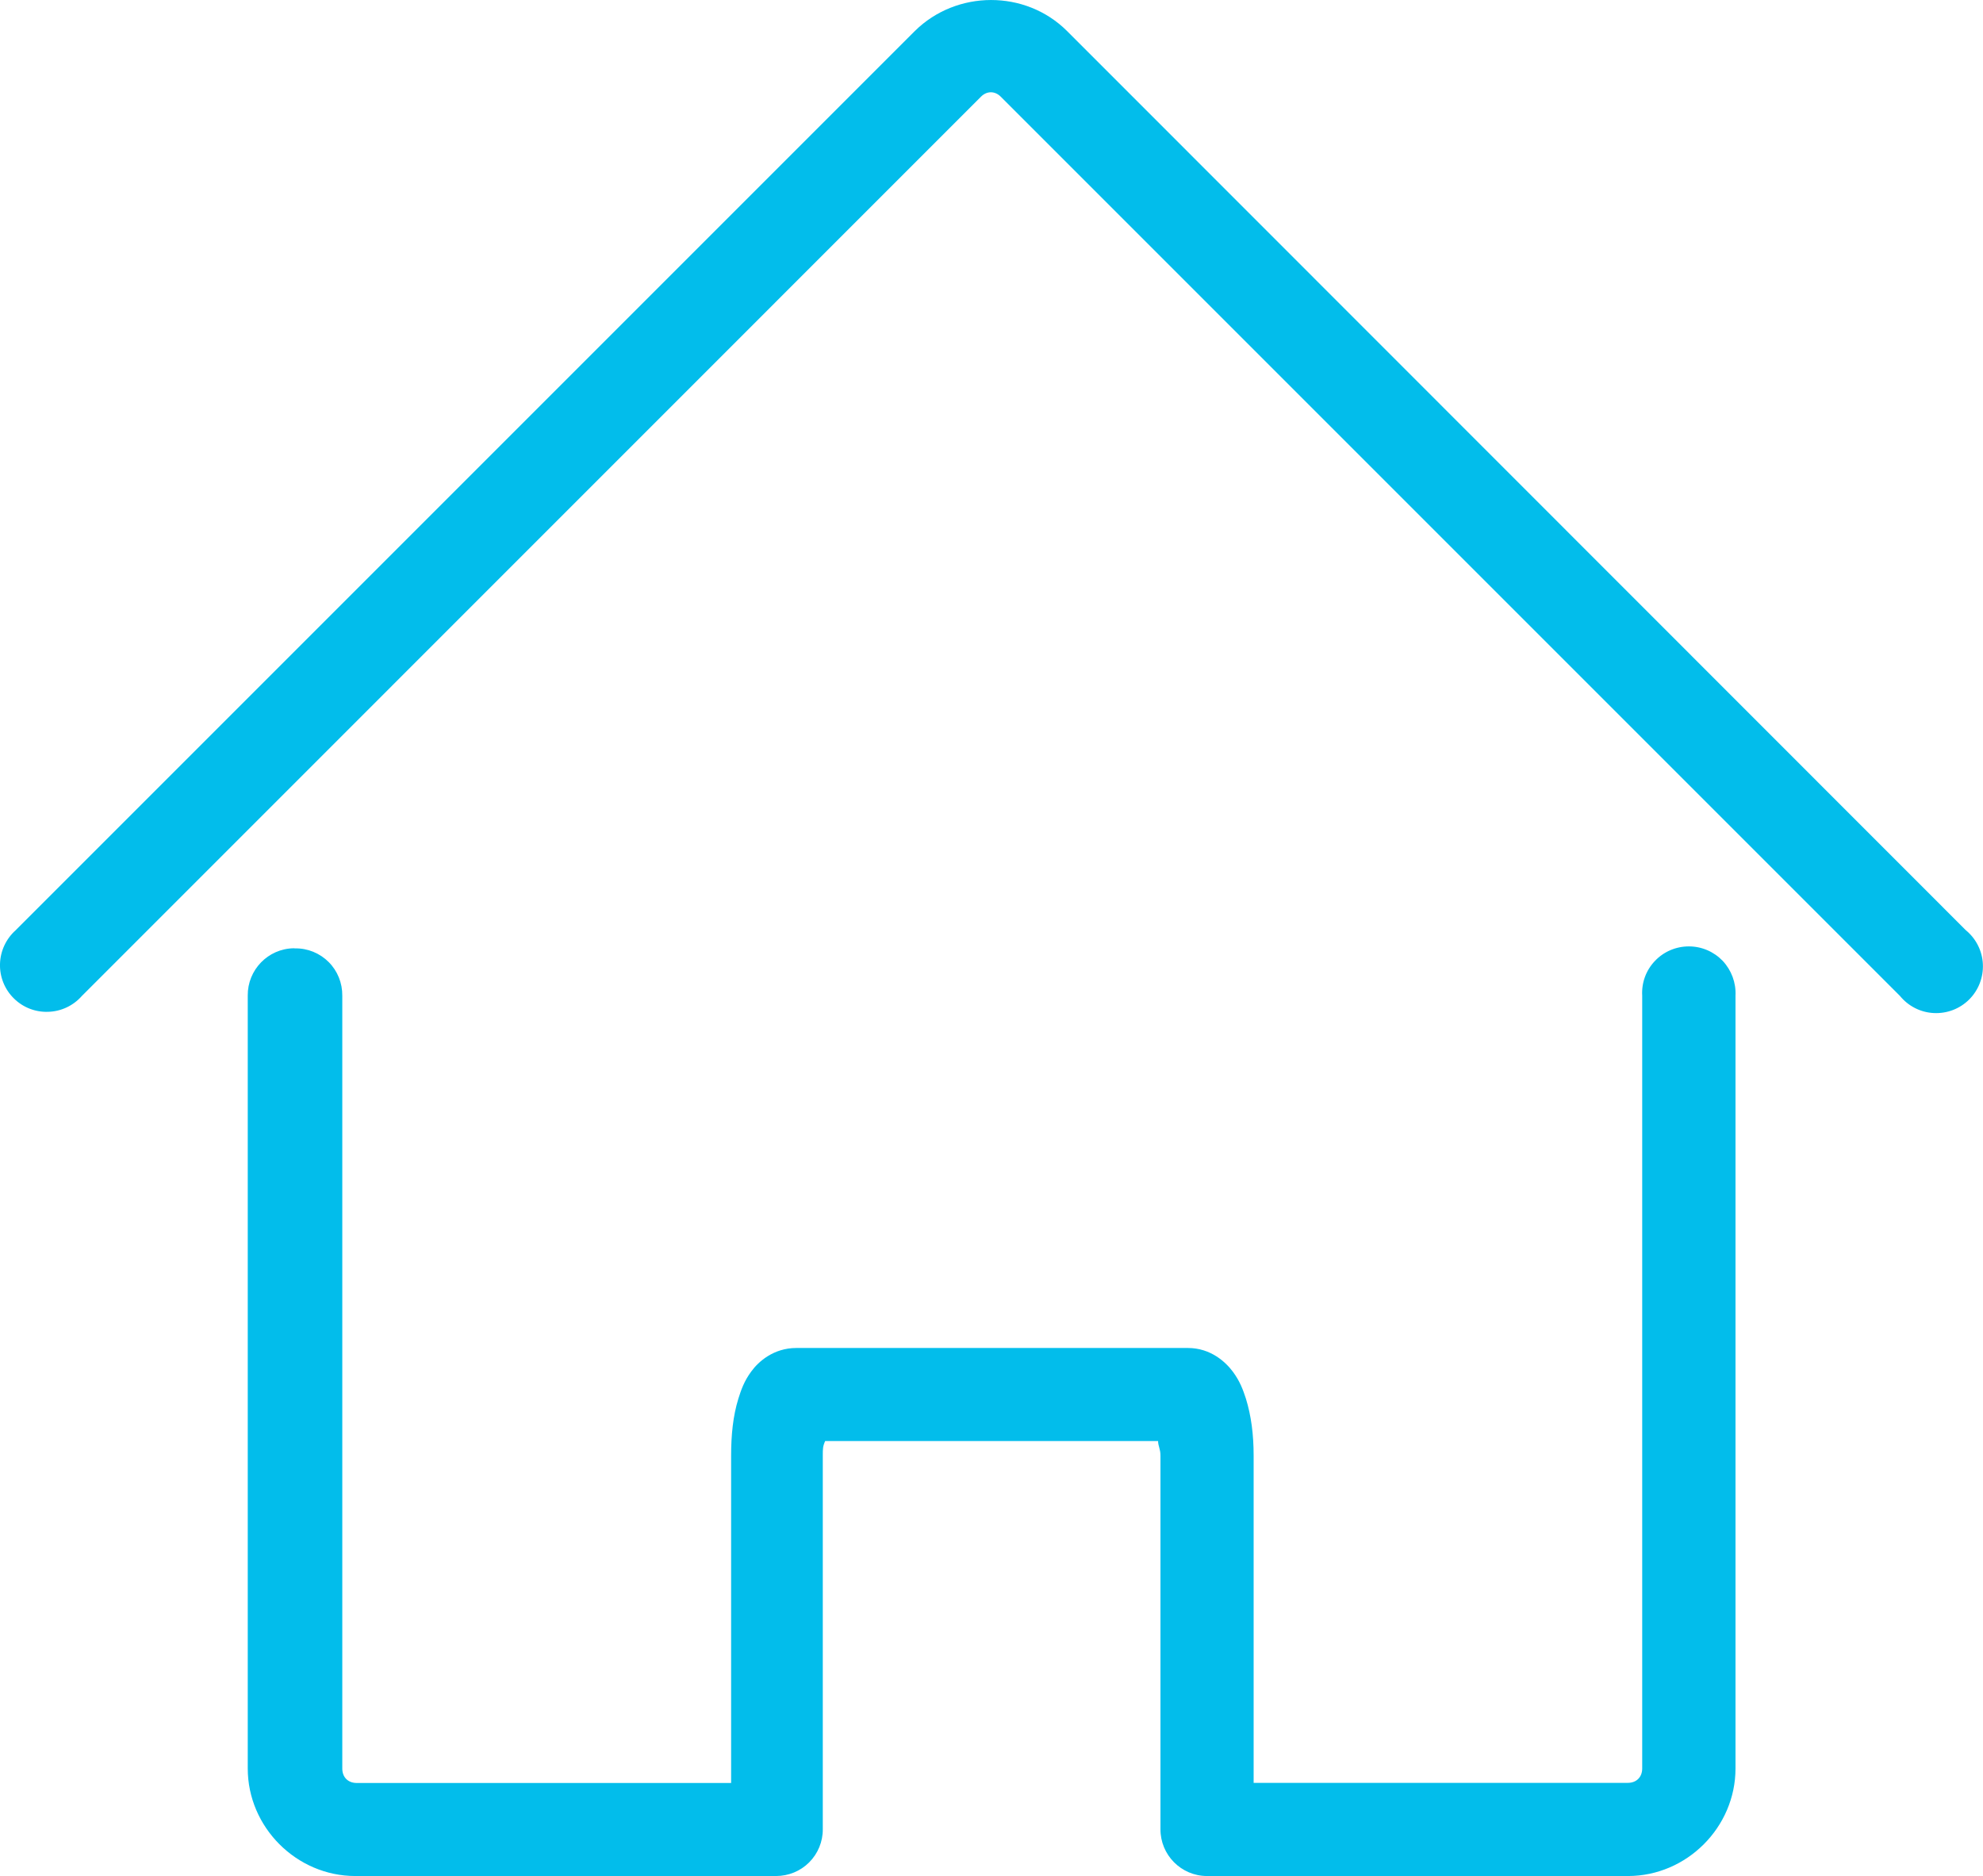
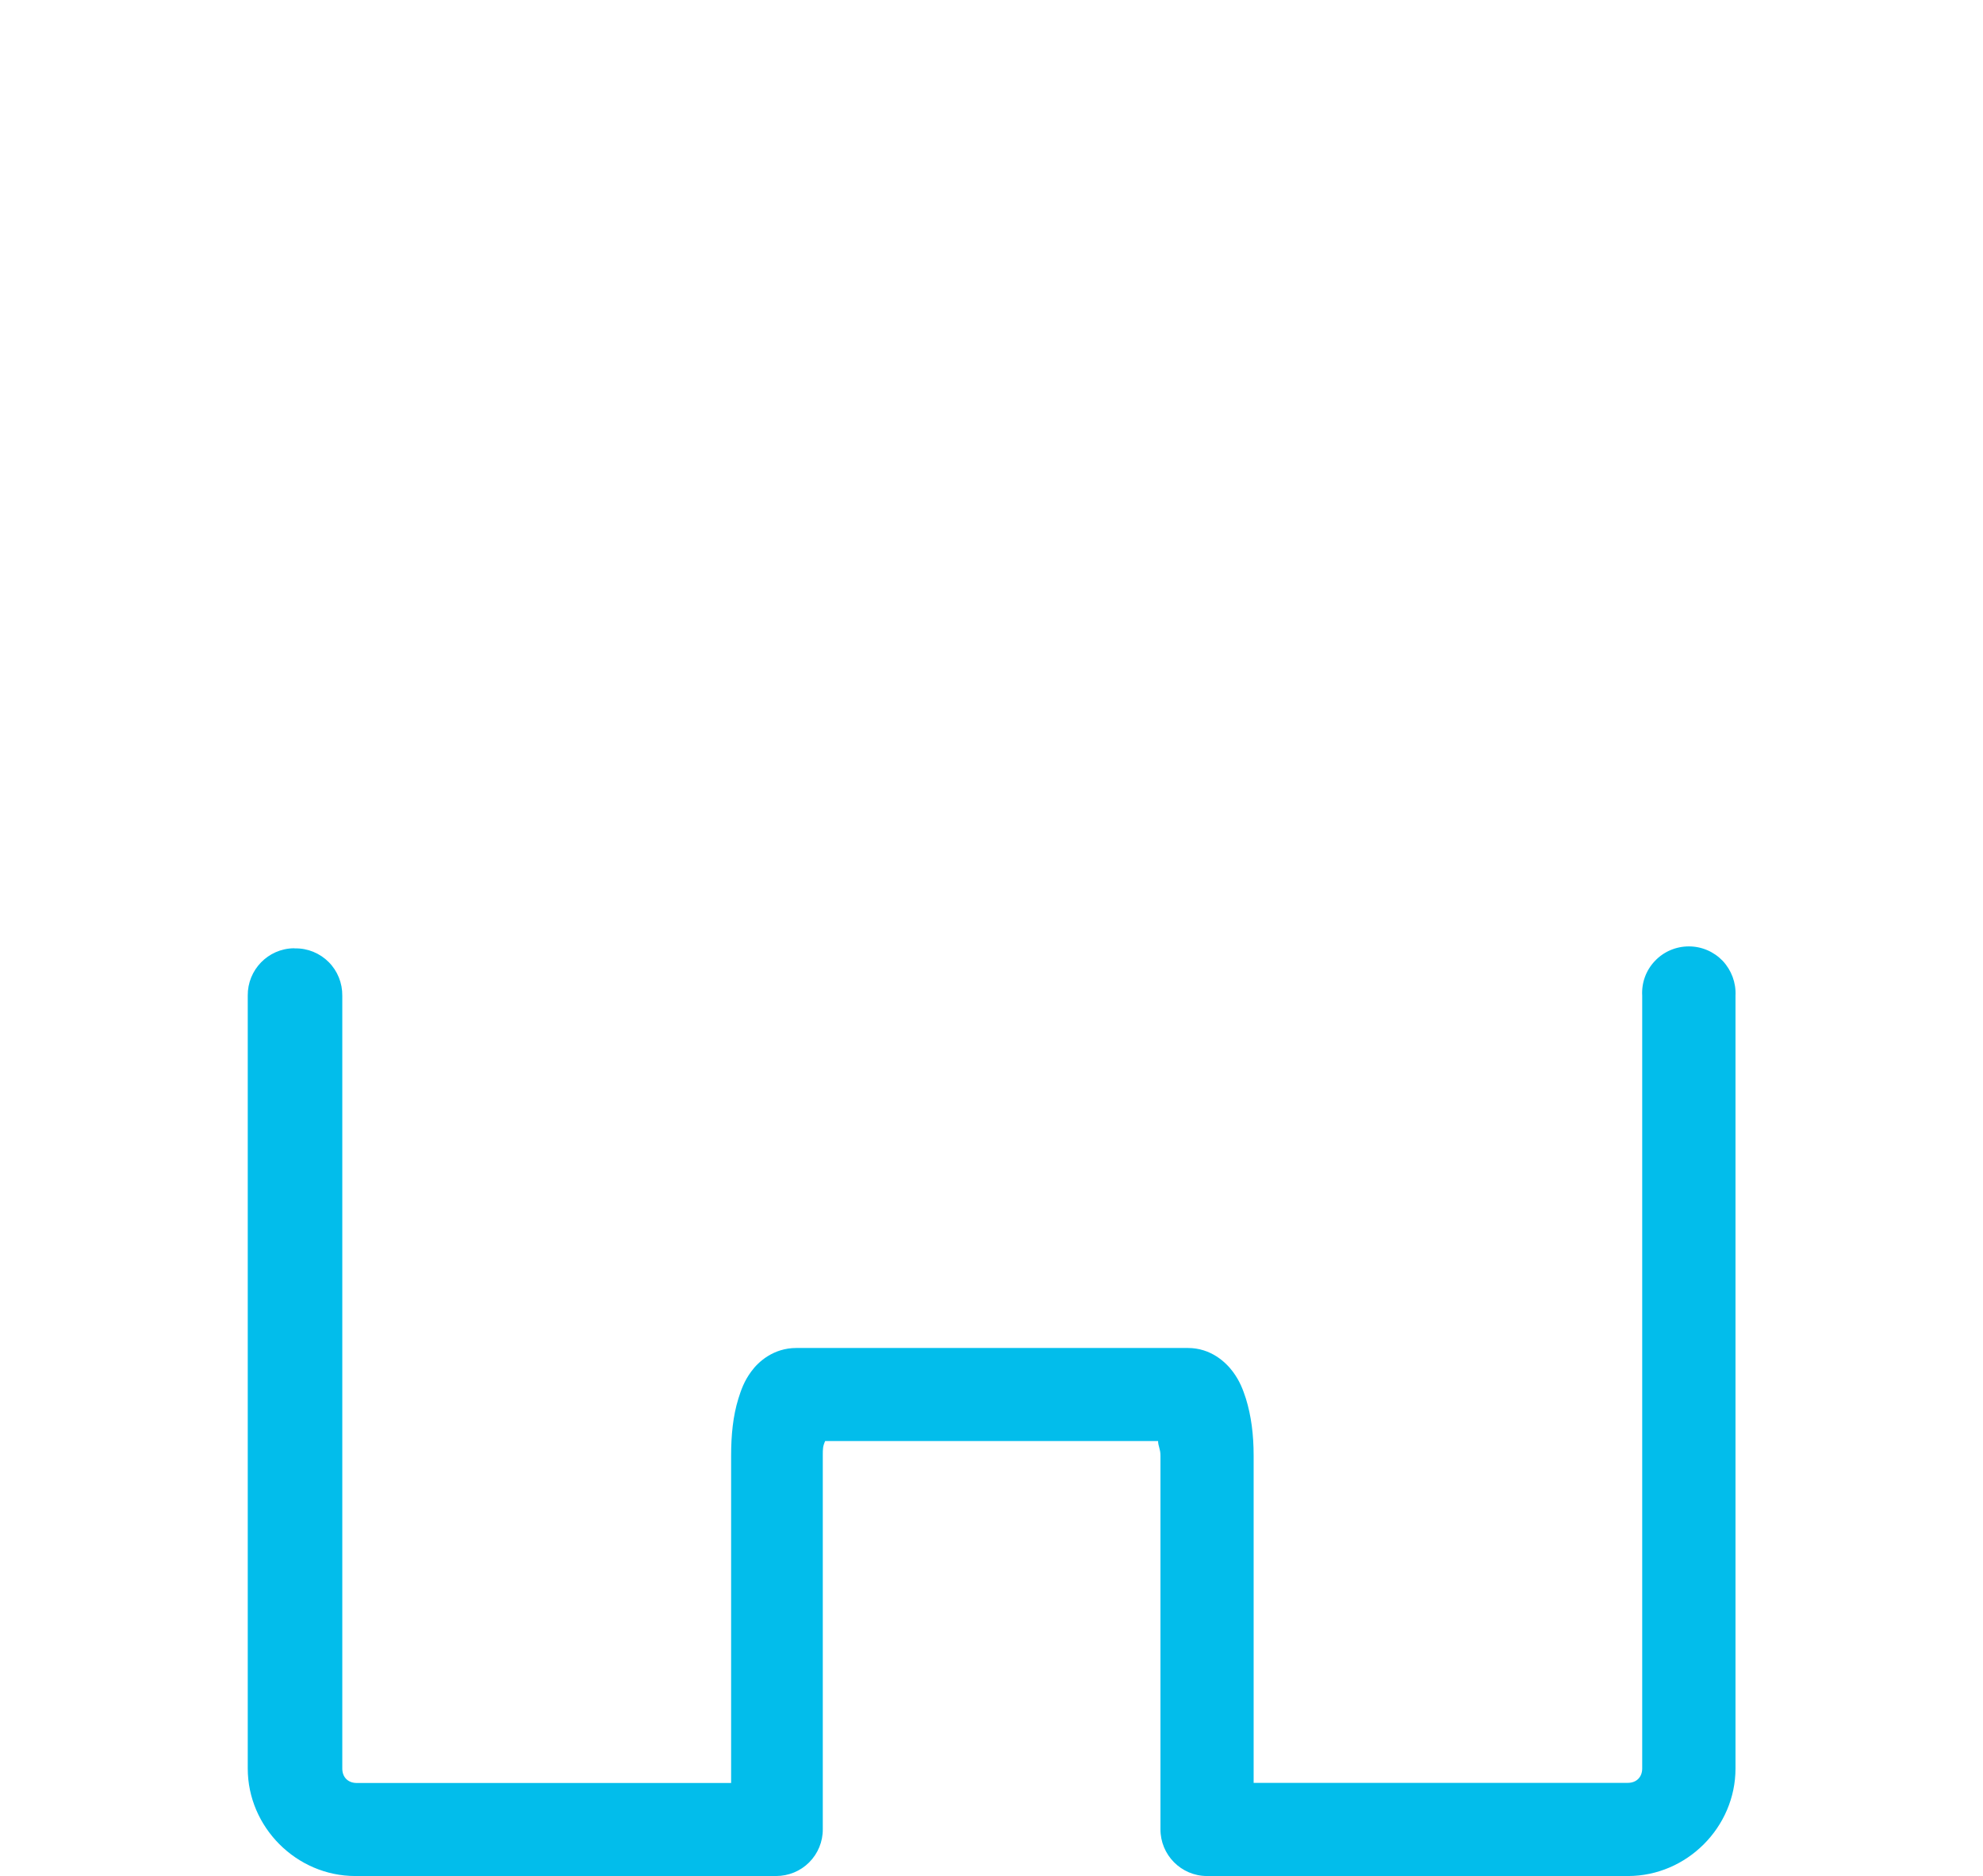
<svg xmlns="http://www.w3.org/2000/svg" version="1.1" id="Ebene_1" x="0px" y="0px" viewBox="0 0 1585.6 1500" style="enable-background:new 0 0 1585.6 1500;" xml:space="preserve">
  <style type="text/css">
	.st0{fill:#02BDEB;}
</style>
-   <path class="st0" d="M853.2,24.8c-33.3-33.2-88.4-32.9-121.7,0l-719,719C4.8,750.7,0.3,760.4,0,770.7C-0.3,781,3.7,791,11,798.2  c7.3,7.3,17.3,11.2,27.6,10.8c10.3-0.3,20-4.9,26.8-12.6l719-719.1c4.7-4.7,11.1-4.7,15.8,0l719,719c6.7,8.2,16.5,13.2,27.1,13.7  c10.6,0.5,20.8-3.4,28.3-10.9c7.5-7.5,11.4-17.8,10.9-28.3s-5.5-20.4-13.7-27.1L853.2,24.8z" />
  <path class="st0" d="M234.9,758.2c-20.6,0.3-37,17.3-36.8,37.8v618c0,47,39,86,86,86h336.4c10,0,19.5-3.9,26.5-10.9  s11-16.6,10.9-26.6v-298.8c0-5.1,0-7.3,1.9-11.5H926c0,3.9,1.9,6.4,1.9,11.5v298.8c-0.1,20.6,16.5,37.4,37.1,37.5h336.7  c47,0,86-39,86-86V796c0.5-10.2-3.2-20.2-10.2-27.7c-7.1-7.4-16.8-11.6-27.1-11.6s-20.1,4.2-27.1,11.6c-7.1,7.4-10.8,17.4-10.2,27.7  v618c0,6.8-4.5,11.5-11.5,11.5h-299.2v-261.7c0-16.6-1.9-31.7-6.2-45.6c-2.3-7-4.7-13.7-10.3-21.3c-5.7-7.7-17.7-19.1-36-19.1H636.7  c-18.1,0-30.3,10.9-36,18.8c-5.7,7.7-8.1,14.7-10.3,21.7c-4.3,13.9-5.8,29.1-5.8,45.6v261.7H285.2c-6.8,0-11.5-4.5-11.5-11.5v-618  c0.1-10.1-3.8-19.8-10.9-26.9c-7.1-7.1-16.8-11.1-26.9-10.9L234.9,758.2L234.9,758.2z" />
</svg>